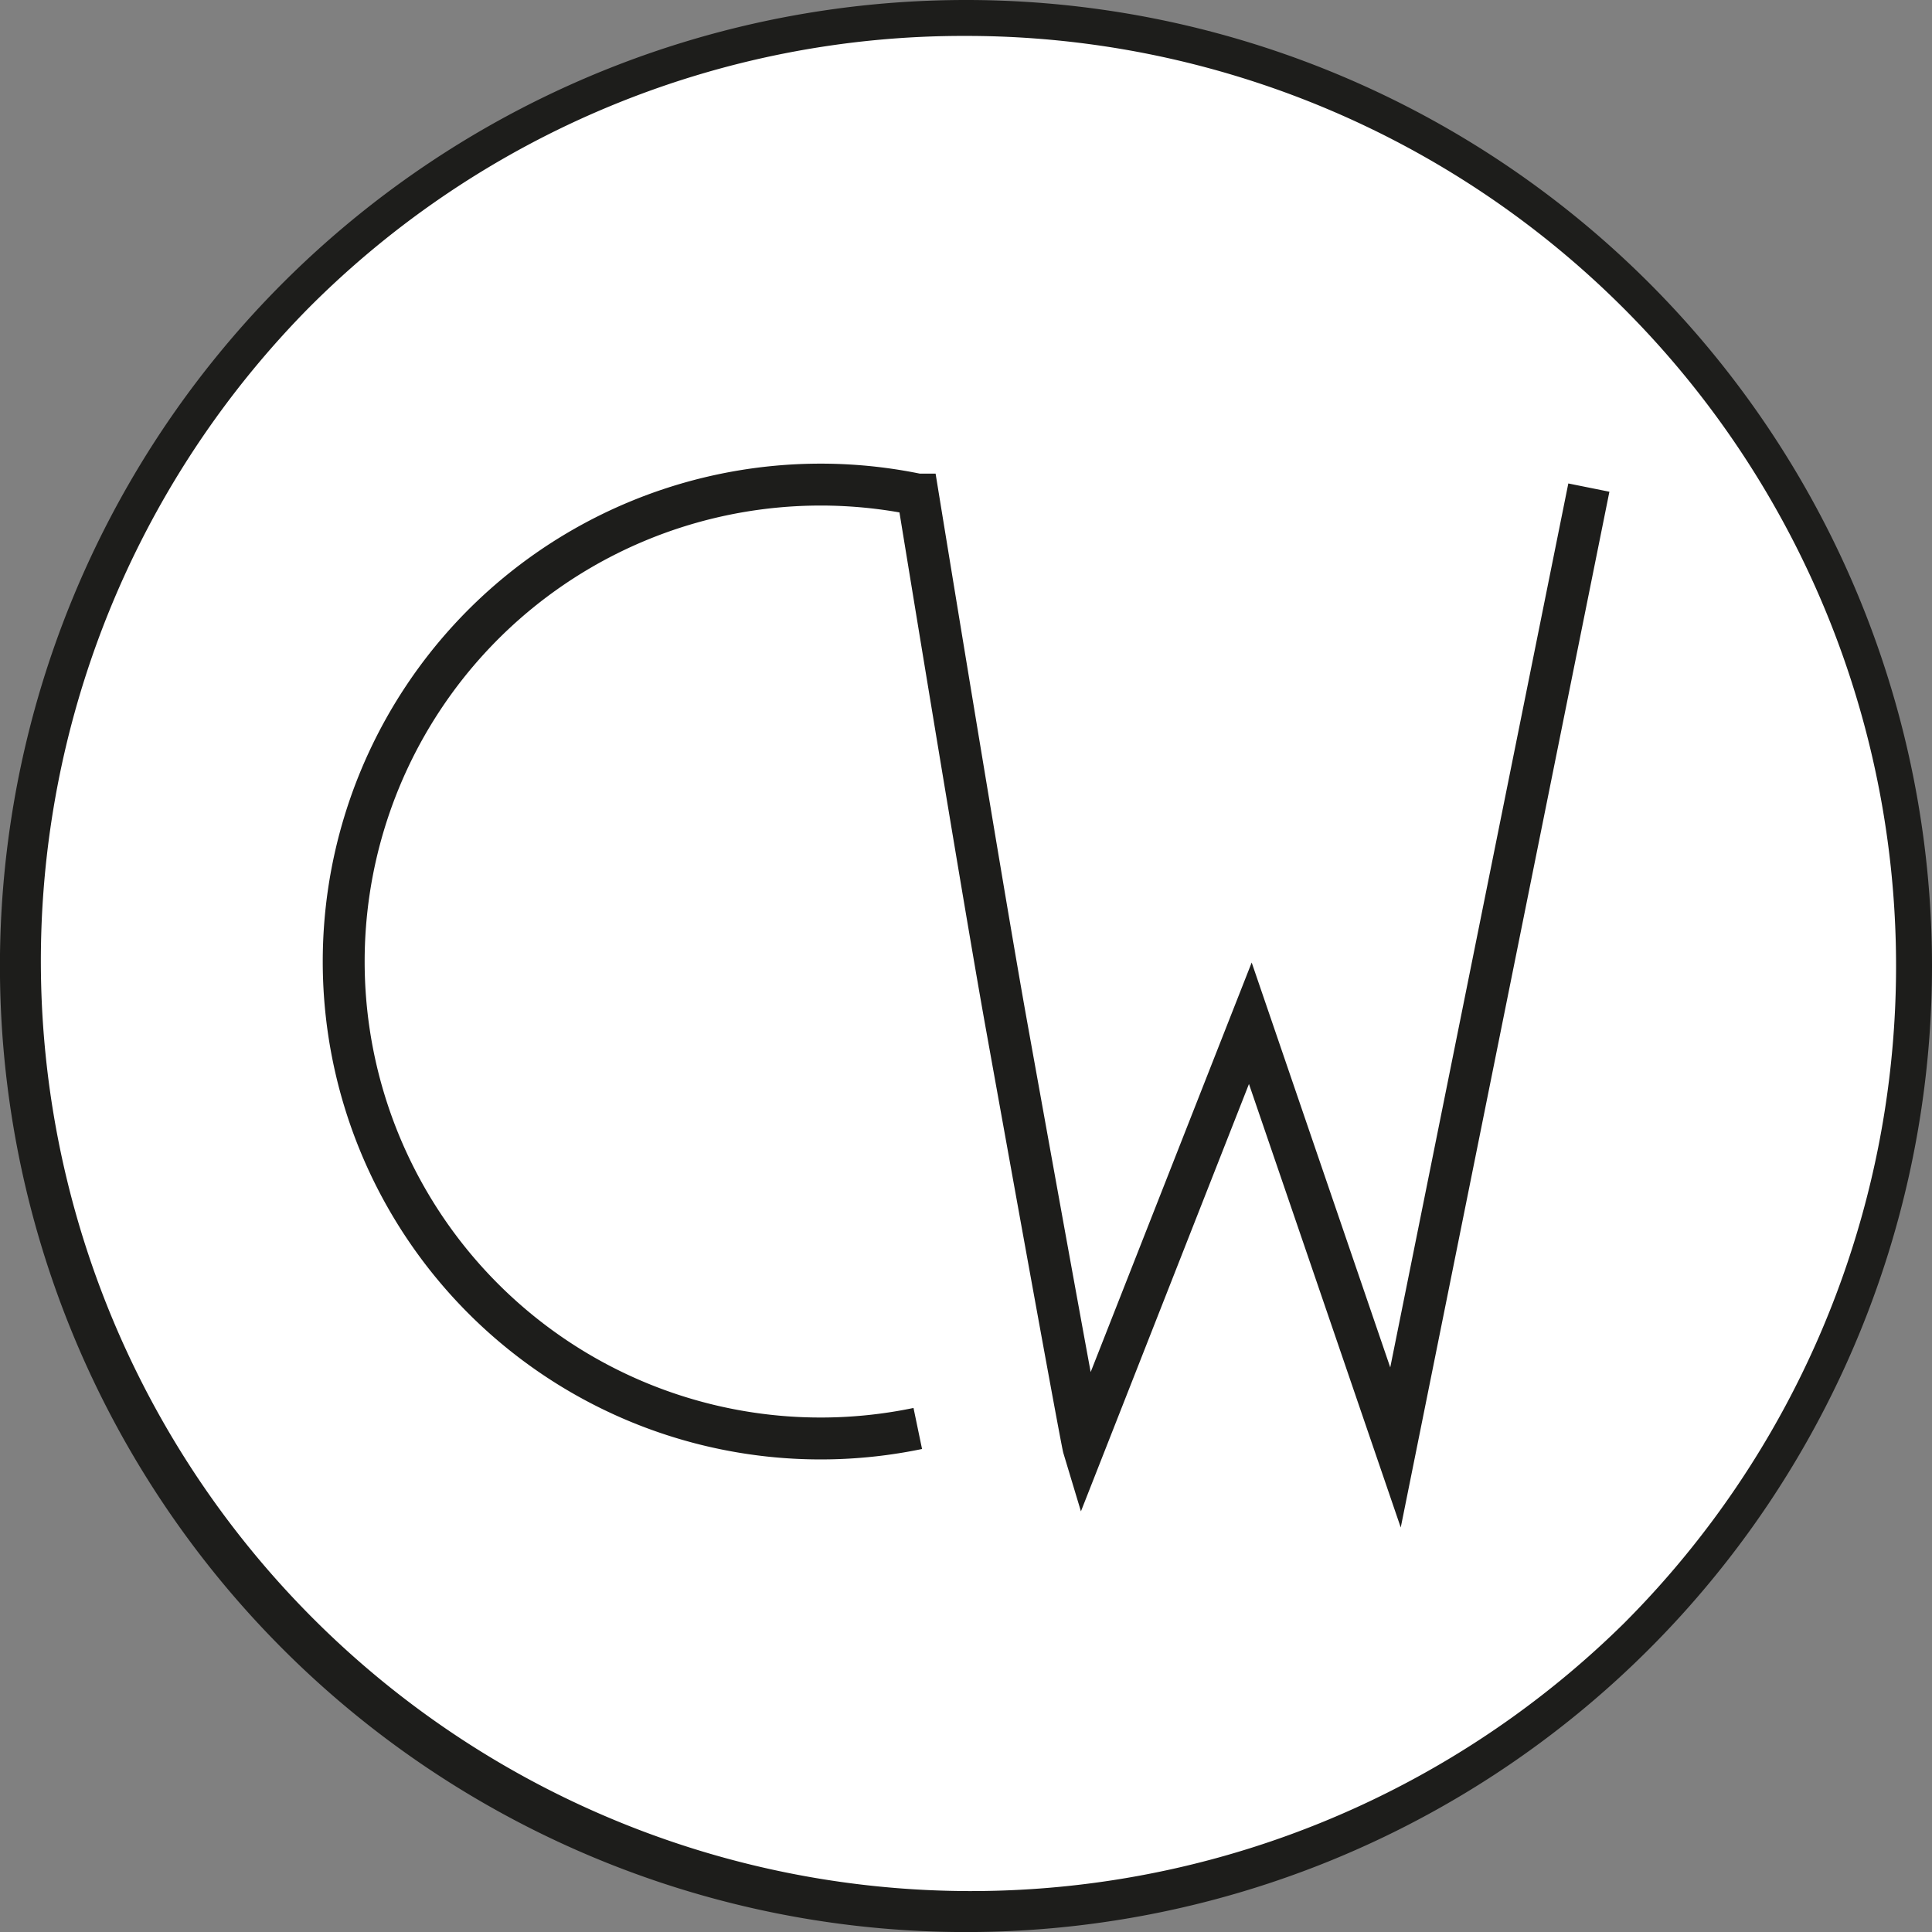
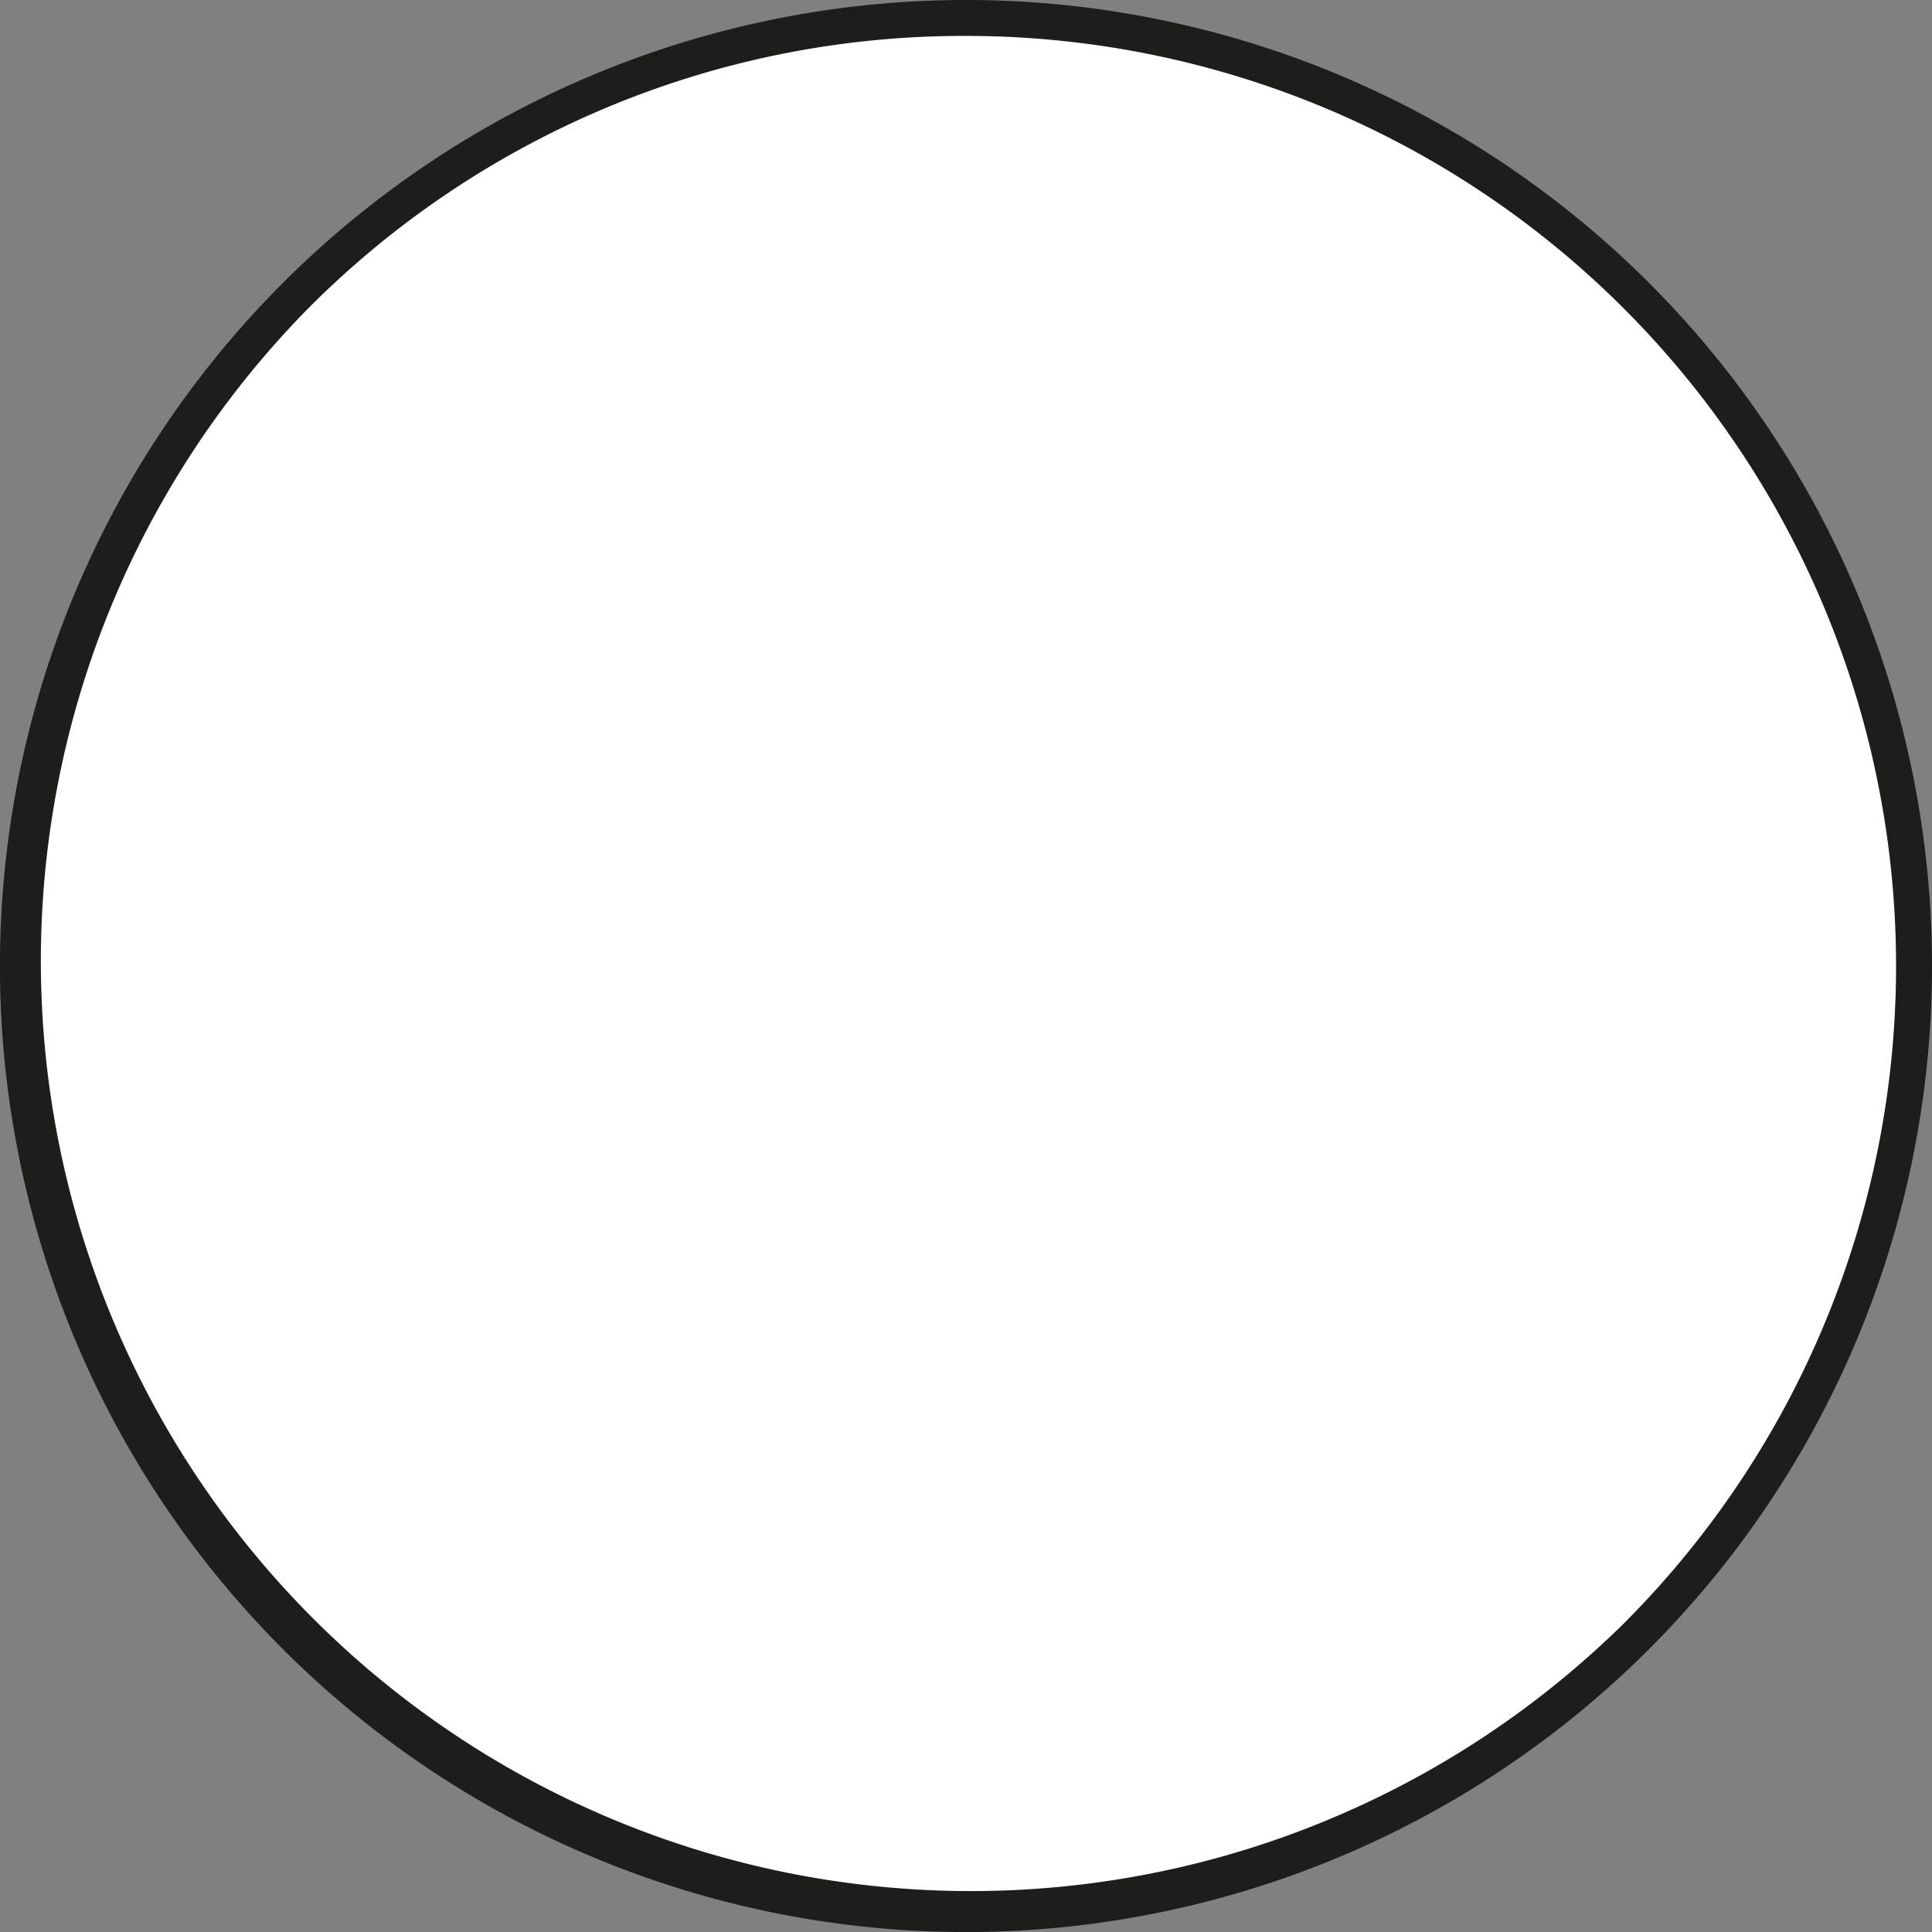
<svg xmlns="http://www.w3.org/2000/svg" id="Calque_1" data-name="Calque 1" viewBox="0 0 322.73 322.73">
  <rect x="0" y="0" width="322.73" height="322.73" fill="#808080" stroke="none" />
  <defs>
    <style>.cls-1,.cls-3{fill:#fff;}.cls-2{fill:#1d1d1b;}.cls-3{stroke:#1d1d1b;stroke-miterlimit:10;stroke-width:7px;}</style>
  </defs>
  <circle class="cls-1" cx="161.36" cy="161.36" r="158.36" />
  <path class="cls-2" d="M161.36,6A155.36,155.36,0,0,1,271.22,271.22,155.37,155.37,0,0,1,51.5,51.5,154.37,154.37,0,0,1,161.36,6m0-6A161.37,161.37,0,1,0,322.73,161.36,161.36,161.36,0,0,0,161.36,0Z" />
-   <path class="cls-3" d="M265.41,81.45l-32.3,160.34-24.25-70.86L181,241.79s-.44-1.46-12.94-70.92c-4-22.27-14.75-88.25-14.75-88.25a79.67,79.67,0,1,0,0,156" />
</svg>